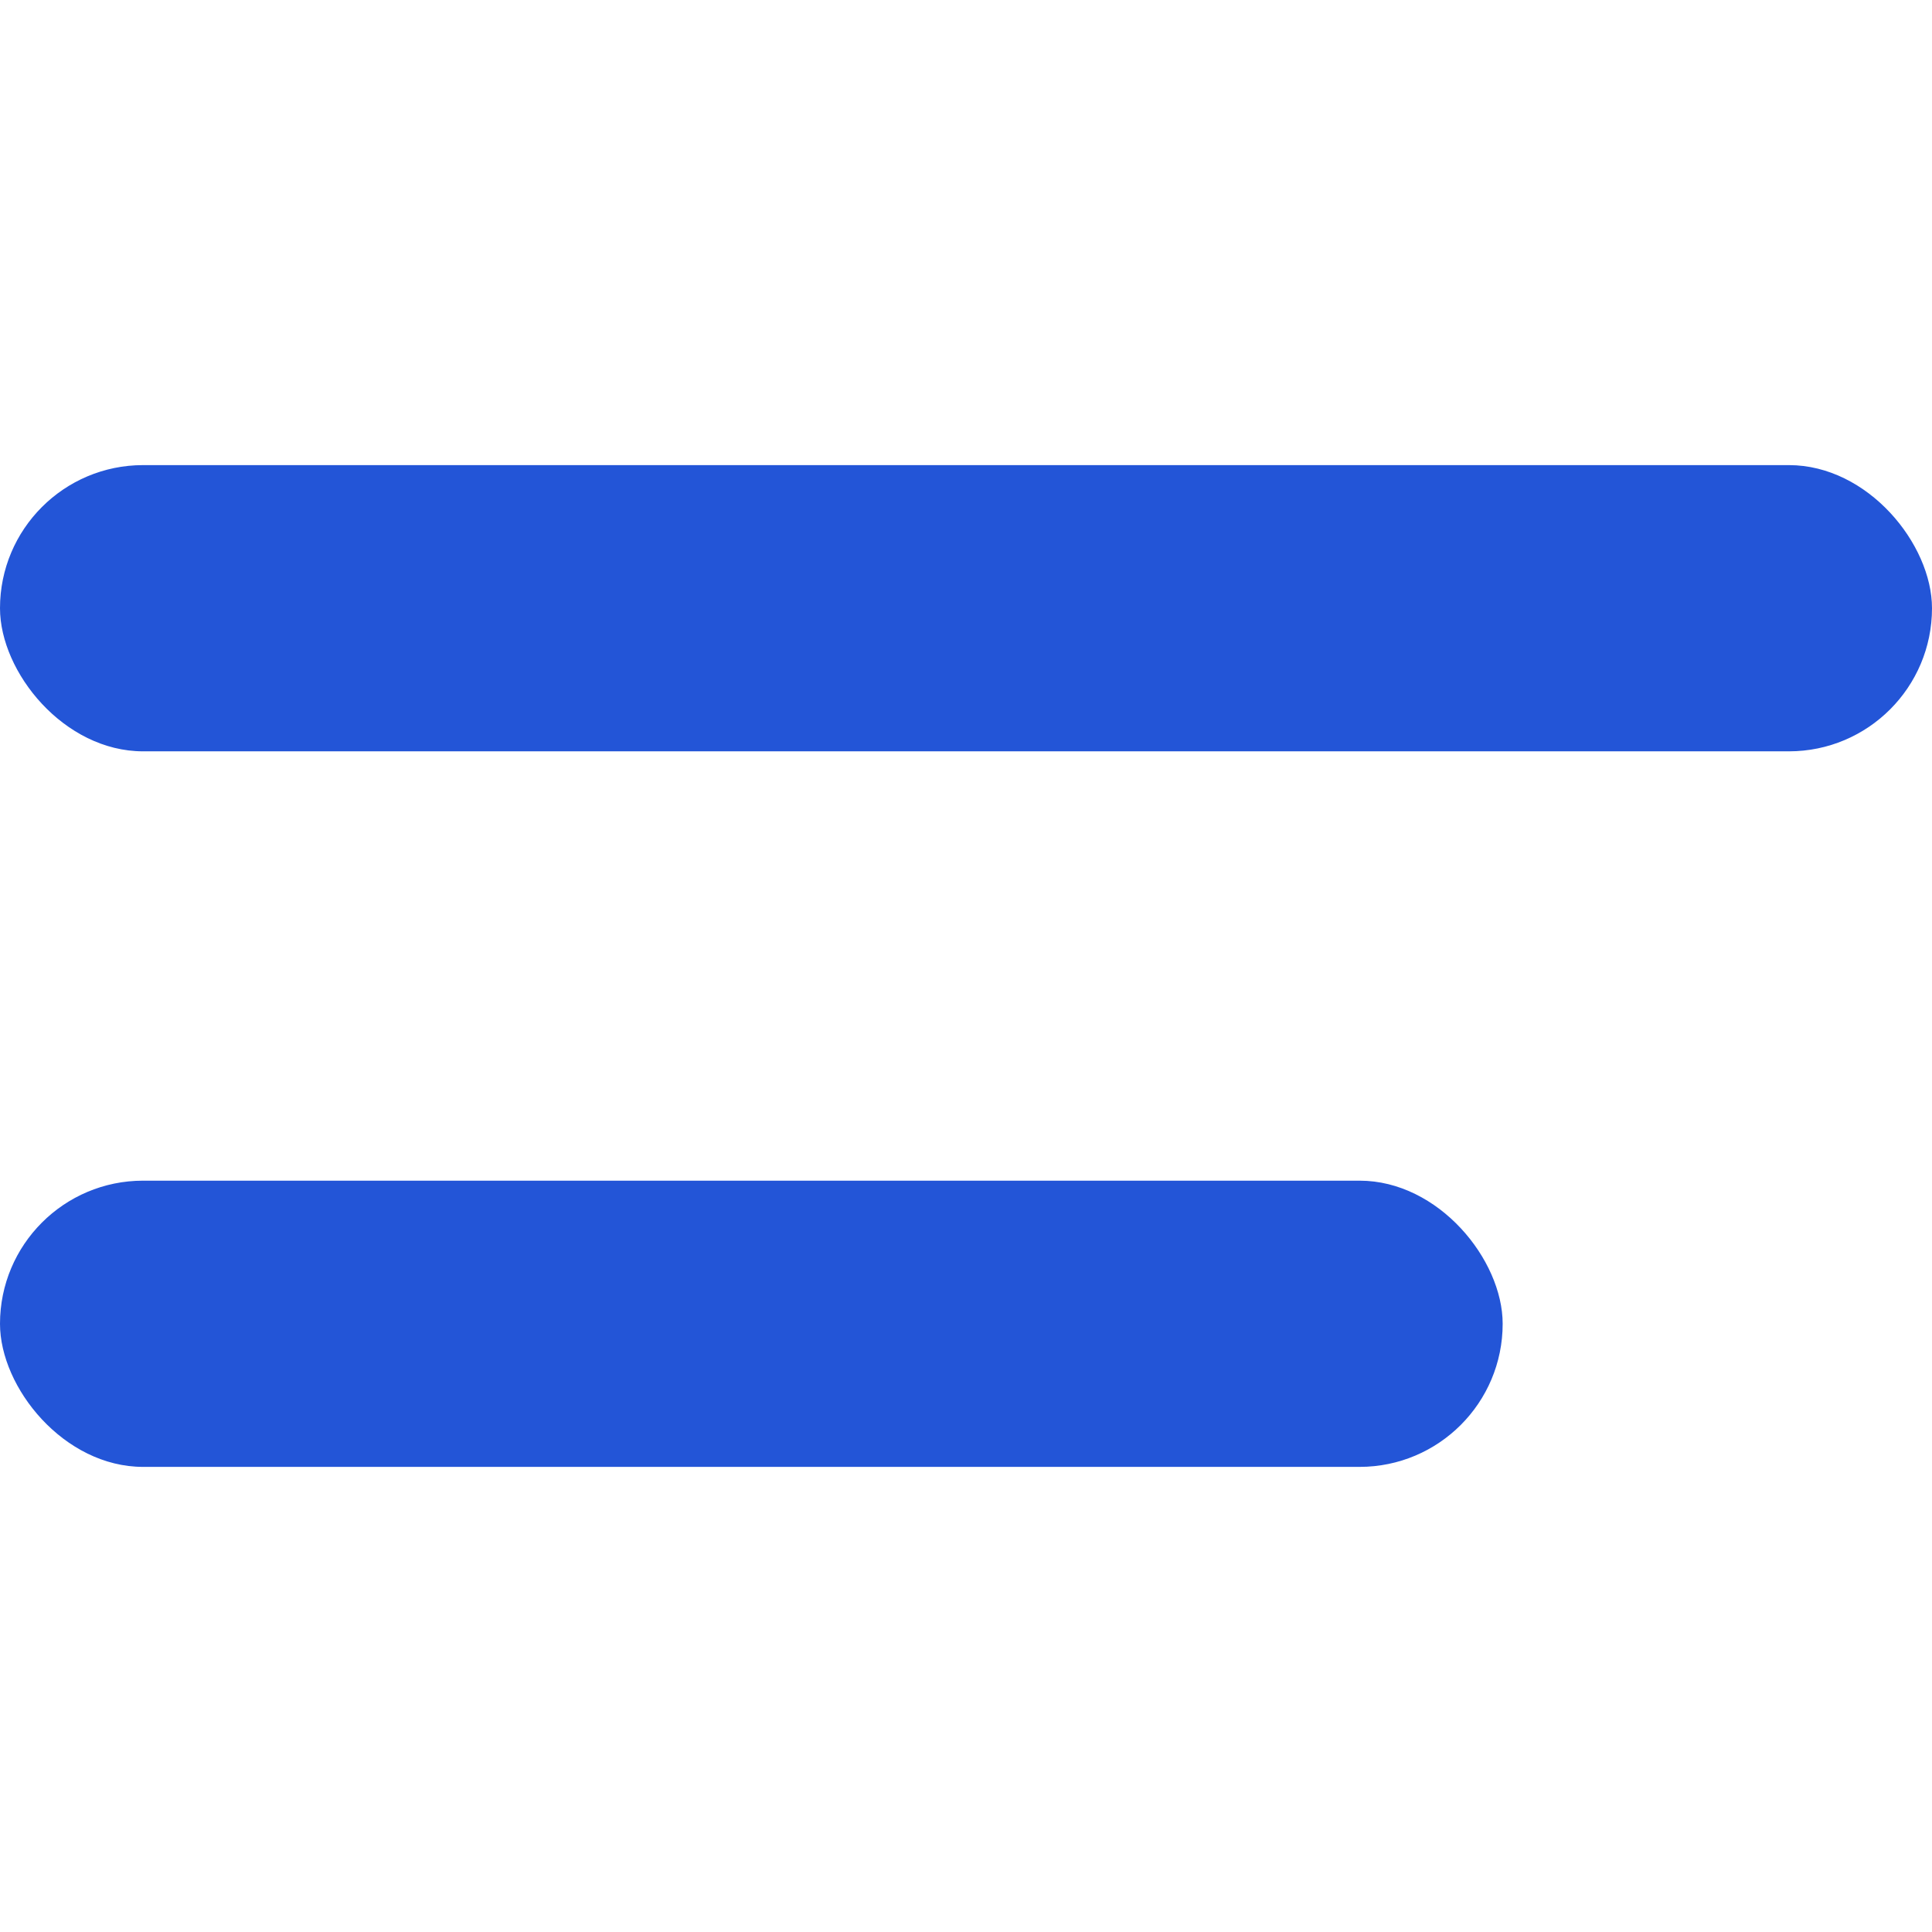
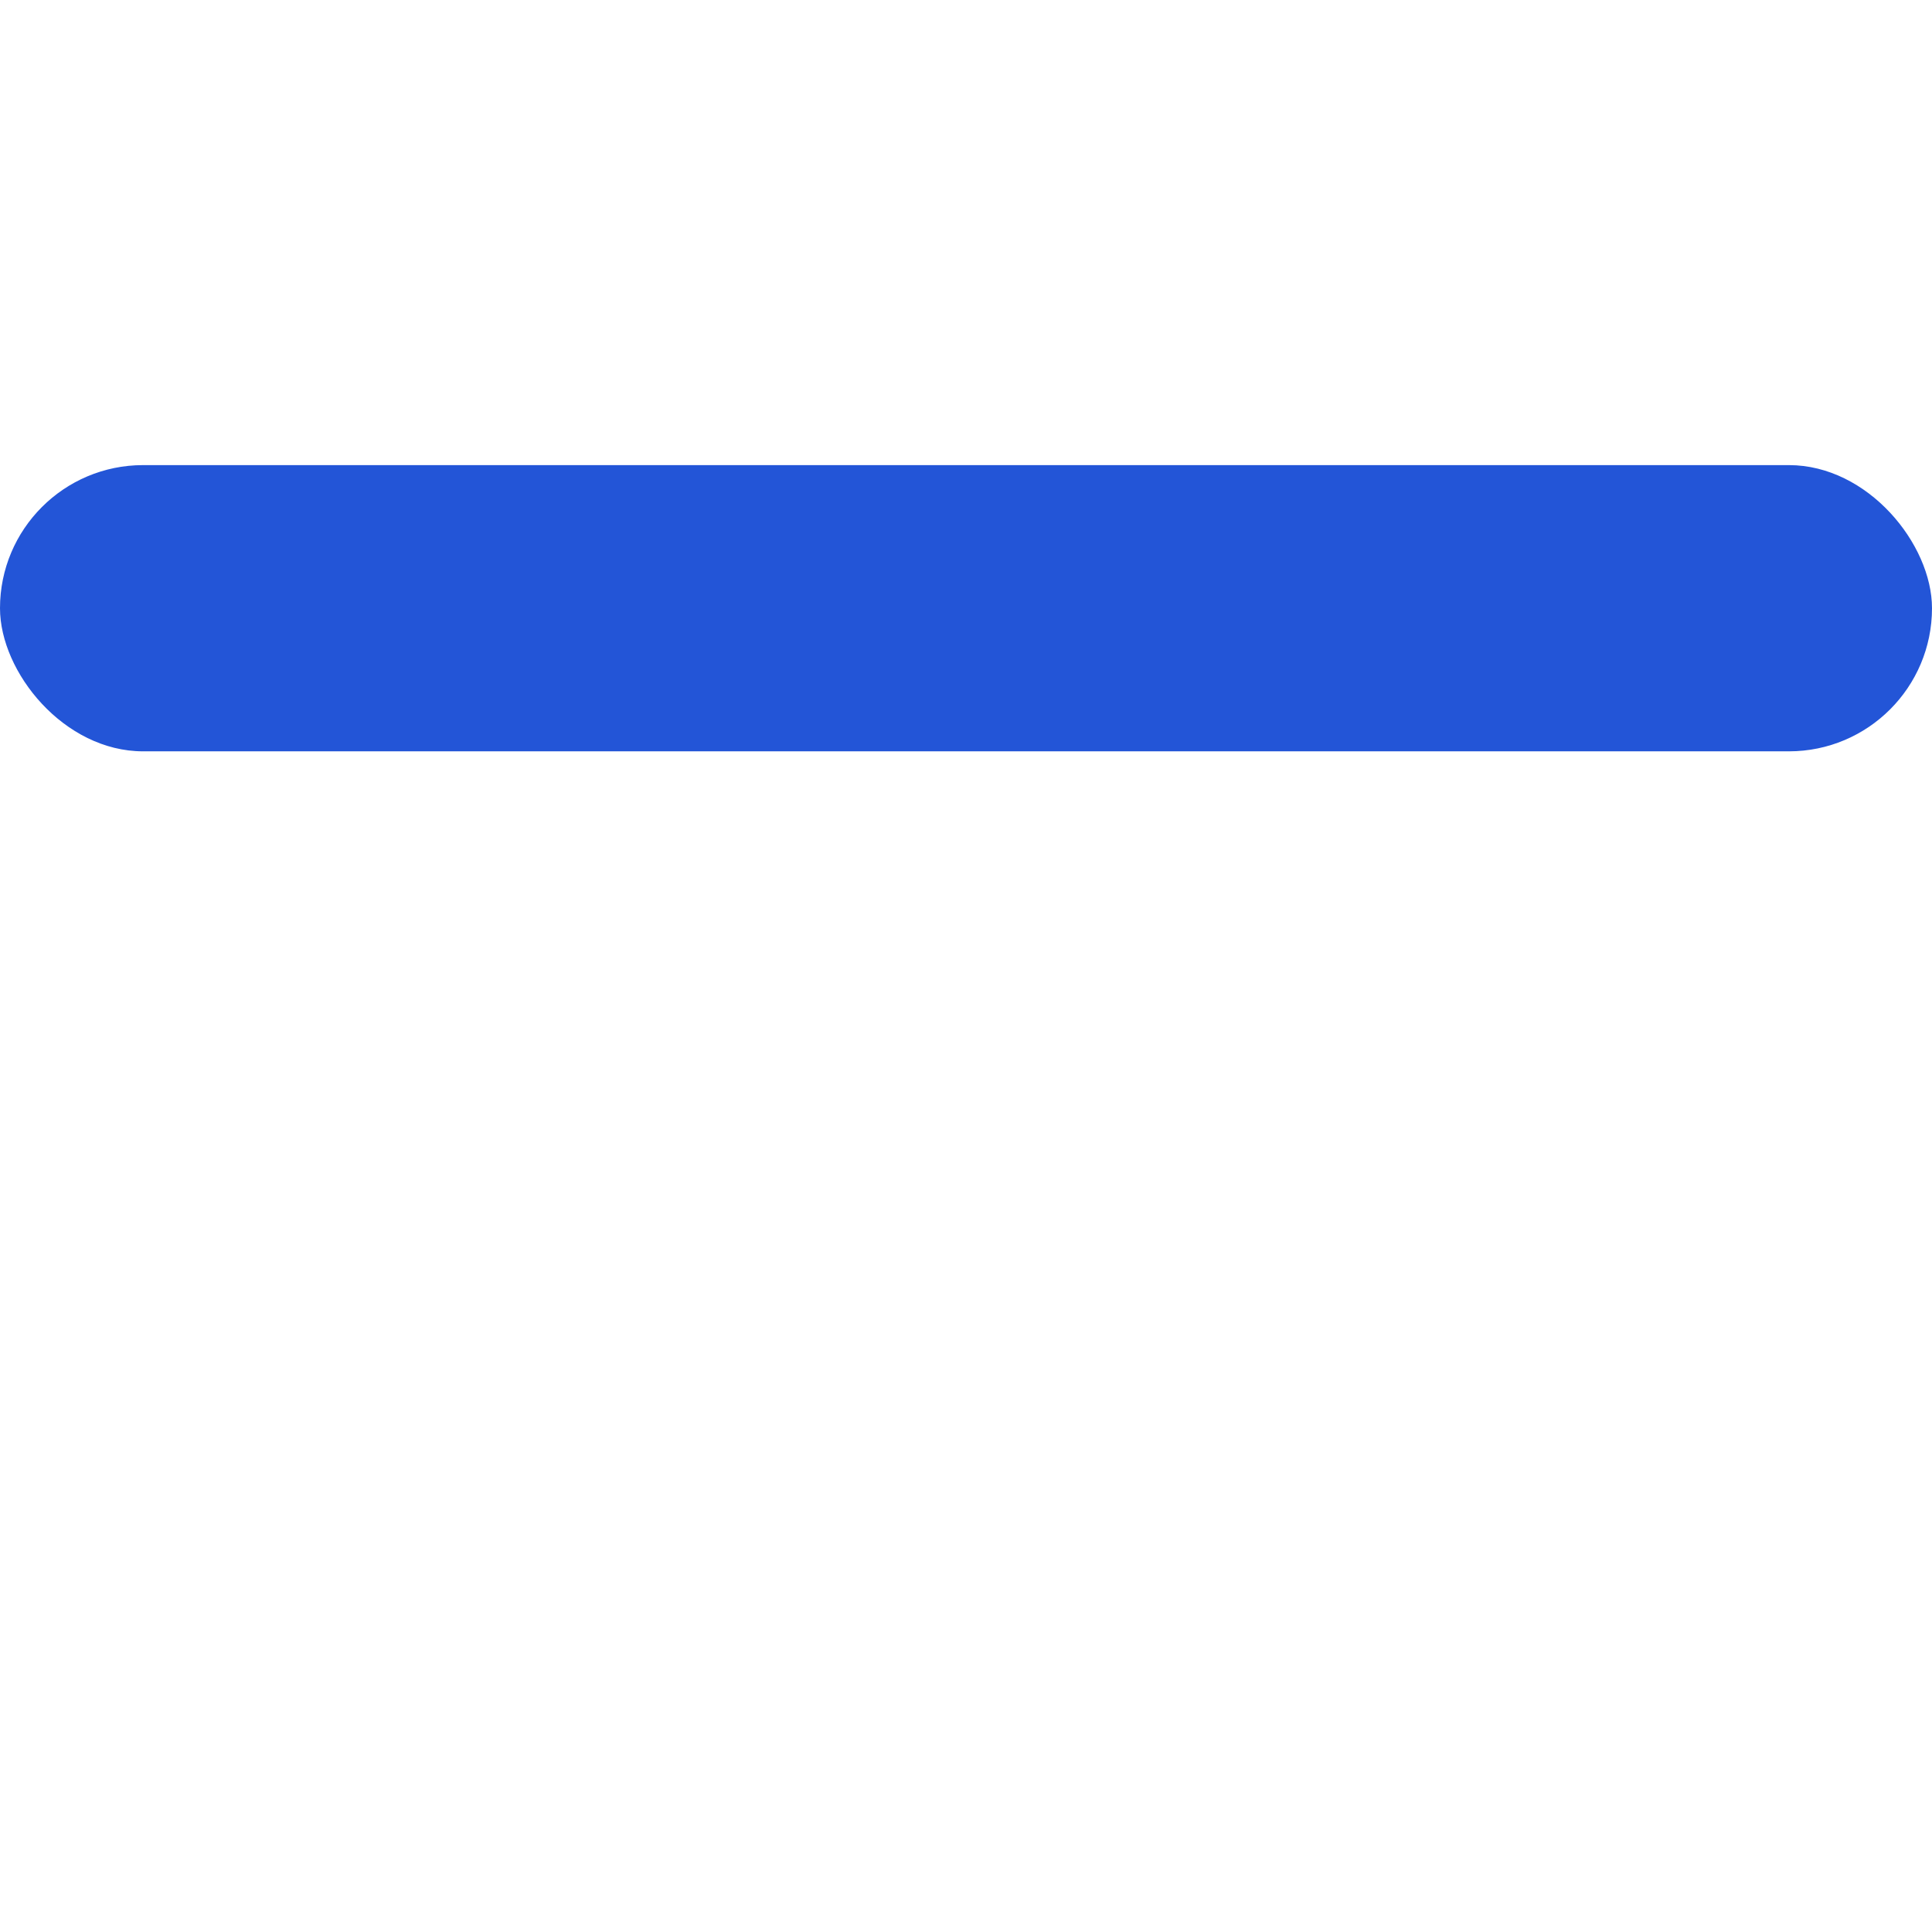
<svg xmlns="http://www.w3.org/2000/svg" width="288" height="288">
  <svg width="288" height="288" fill="none" viewBox="0 0 27 14">
    <rect width="27" height="4" fill="#2355d7" class="colorBA1034 svgShape" rx="2" />
-     <rect width="21" height="4" y="10" fill="#2355d7" class="colorBA1034 svgShape" rx="2" />
  </svg>
</svg>